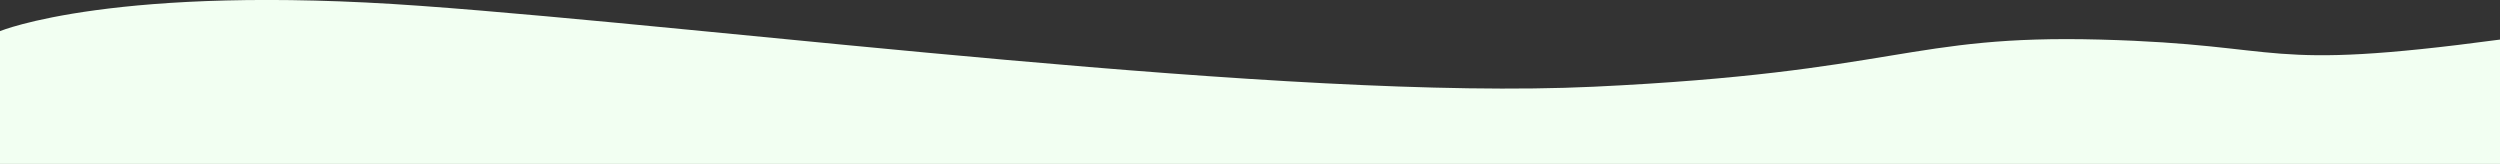
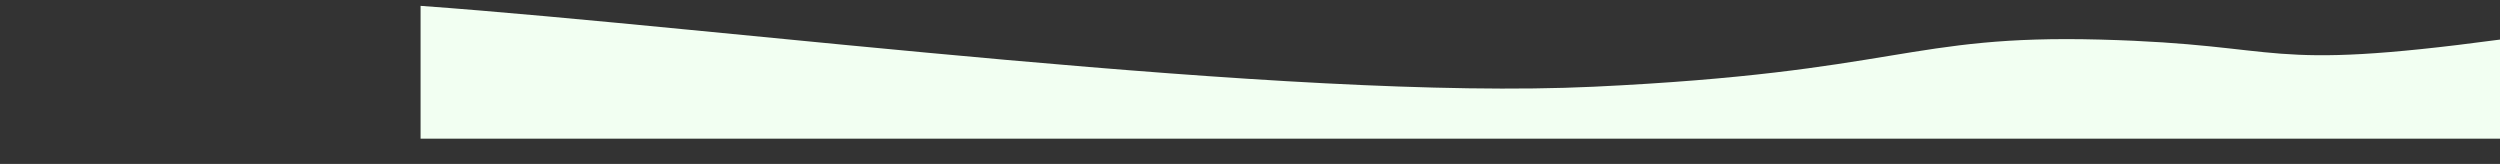
<svg xmlns="http://www.w3.org/2000/svg" version="1.1" id="Layer_1" x="0px" y="0px" viewBox="0 0 1920 125.9" style="enable-background:new 0 0 1920 125.9;" xml:space="preserve">
  <rect x="0" y="0" width="1920" height="125.9" fill="#333333" stroke="none" />
  <style type="text/css">
	.st0{fill:#F2FFF2;}
</style>
-   <path class="st0" d="M1920,125.9V30.4c-186.7,25-159.7,3.9-307,0s-154.8,25.1-389,36.2C989.8,77.7,557.7,21.5,323,4.5  C88.3-12.5,0,23.9,0,23.9v102H1920z" />
+   <path class="st0" d="M1920,125.9V30.4c-186.7,25-159.7,3.9-307,0s-154.8,25.1-389,36.2C989.8,77.7,557.7,21.5,323,4.5  v102H1920z" />
</svg>